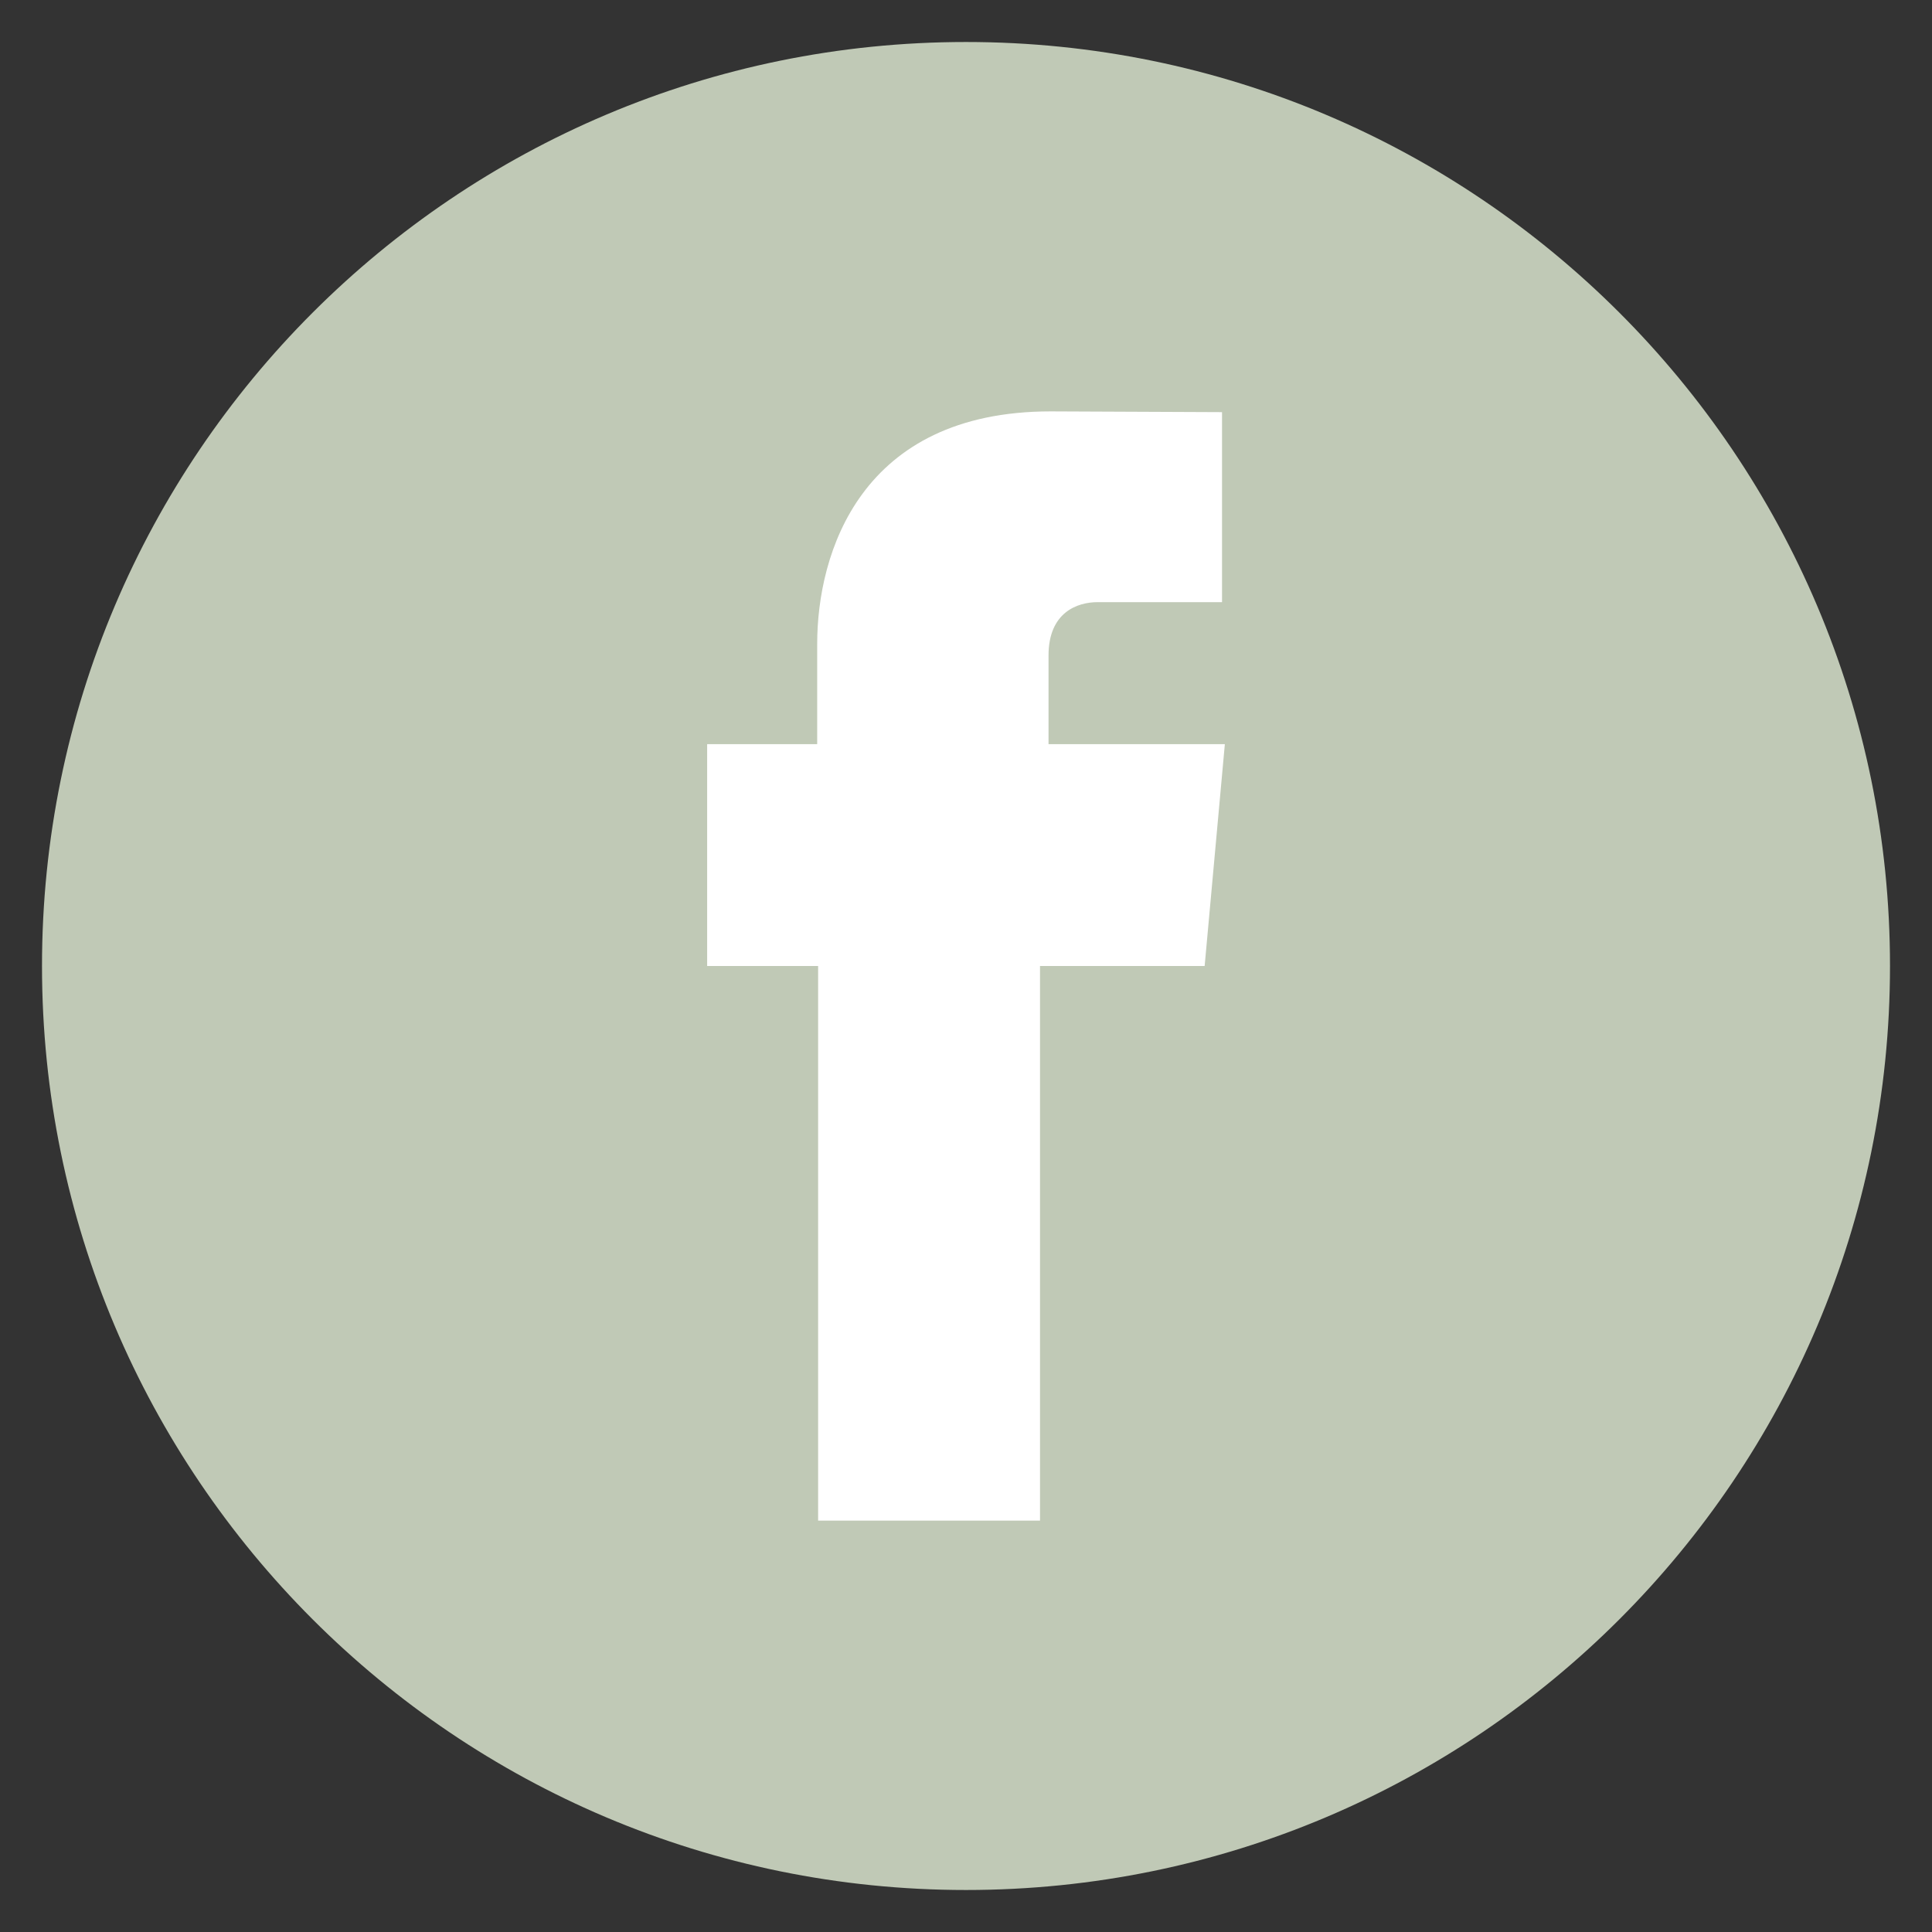
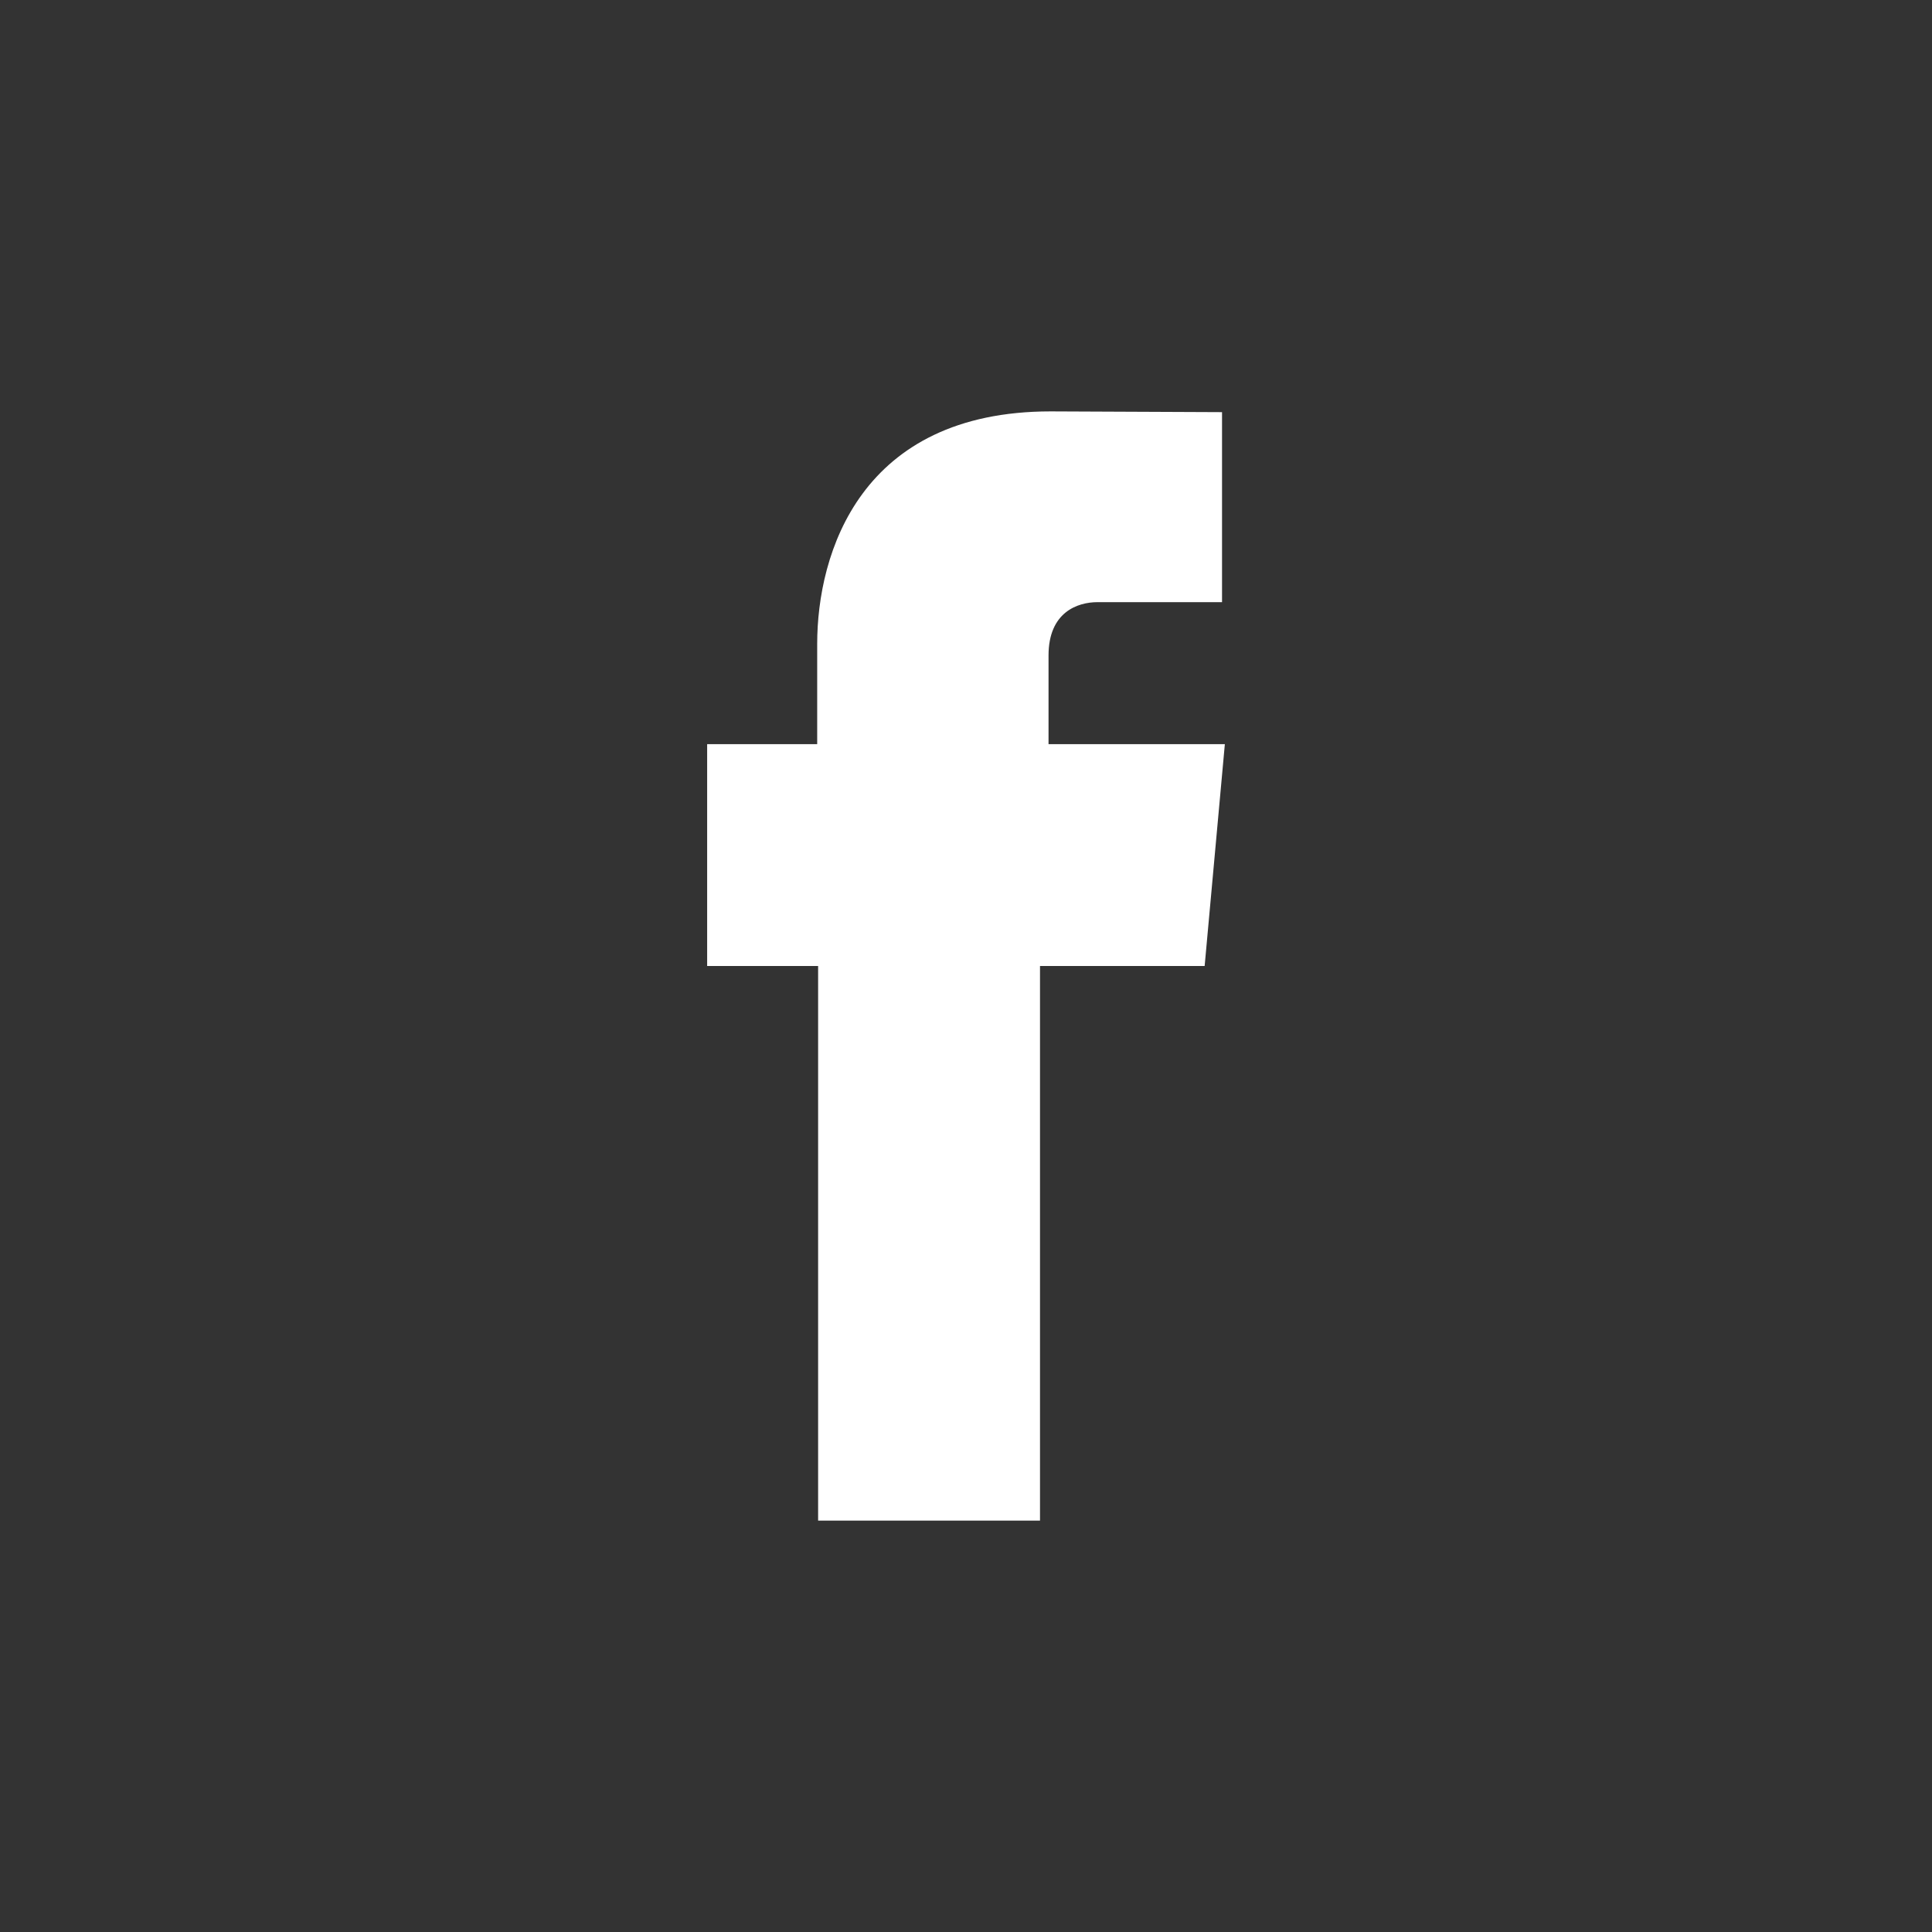
<svg xmlns="http://www.w3.org/2000/svg" version="1.1" id="Calque_1" x="0px" y="0px" width="46px" height="46px" viewBox="0 0 46 46" enable-background="new 0 0 46 46" xml:space="preserve">
  <rect x="0" y="0" width="46" height="46" fill="#333333" stroke="none" />
  <g>
-     <path fill="#C0C9B6" d="M45,23c0,12.15-9.85,22-22,22C10.85,45,1,35.15,1,23S10.85,1,23,1C35.15,1,45,10.85,45,23" />
    <path fill="#FFFFFF" d="M24.965,17.718v-2.111c0-1.029,0.686-1.27,1.168-1.27h2.963V9.813l-4.08-0.018   c-4.529,0-5.559,3.375-5.559,5.536v2.387h-2.62v3.191V23h2.642v13.205h5.283V23h3.92l0.189-2.075l0.292-3.207H24.965z" />
  </g>
</svg>